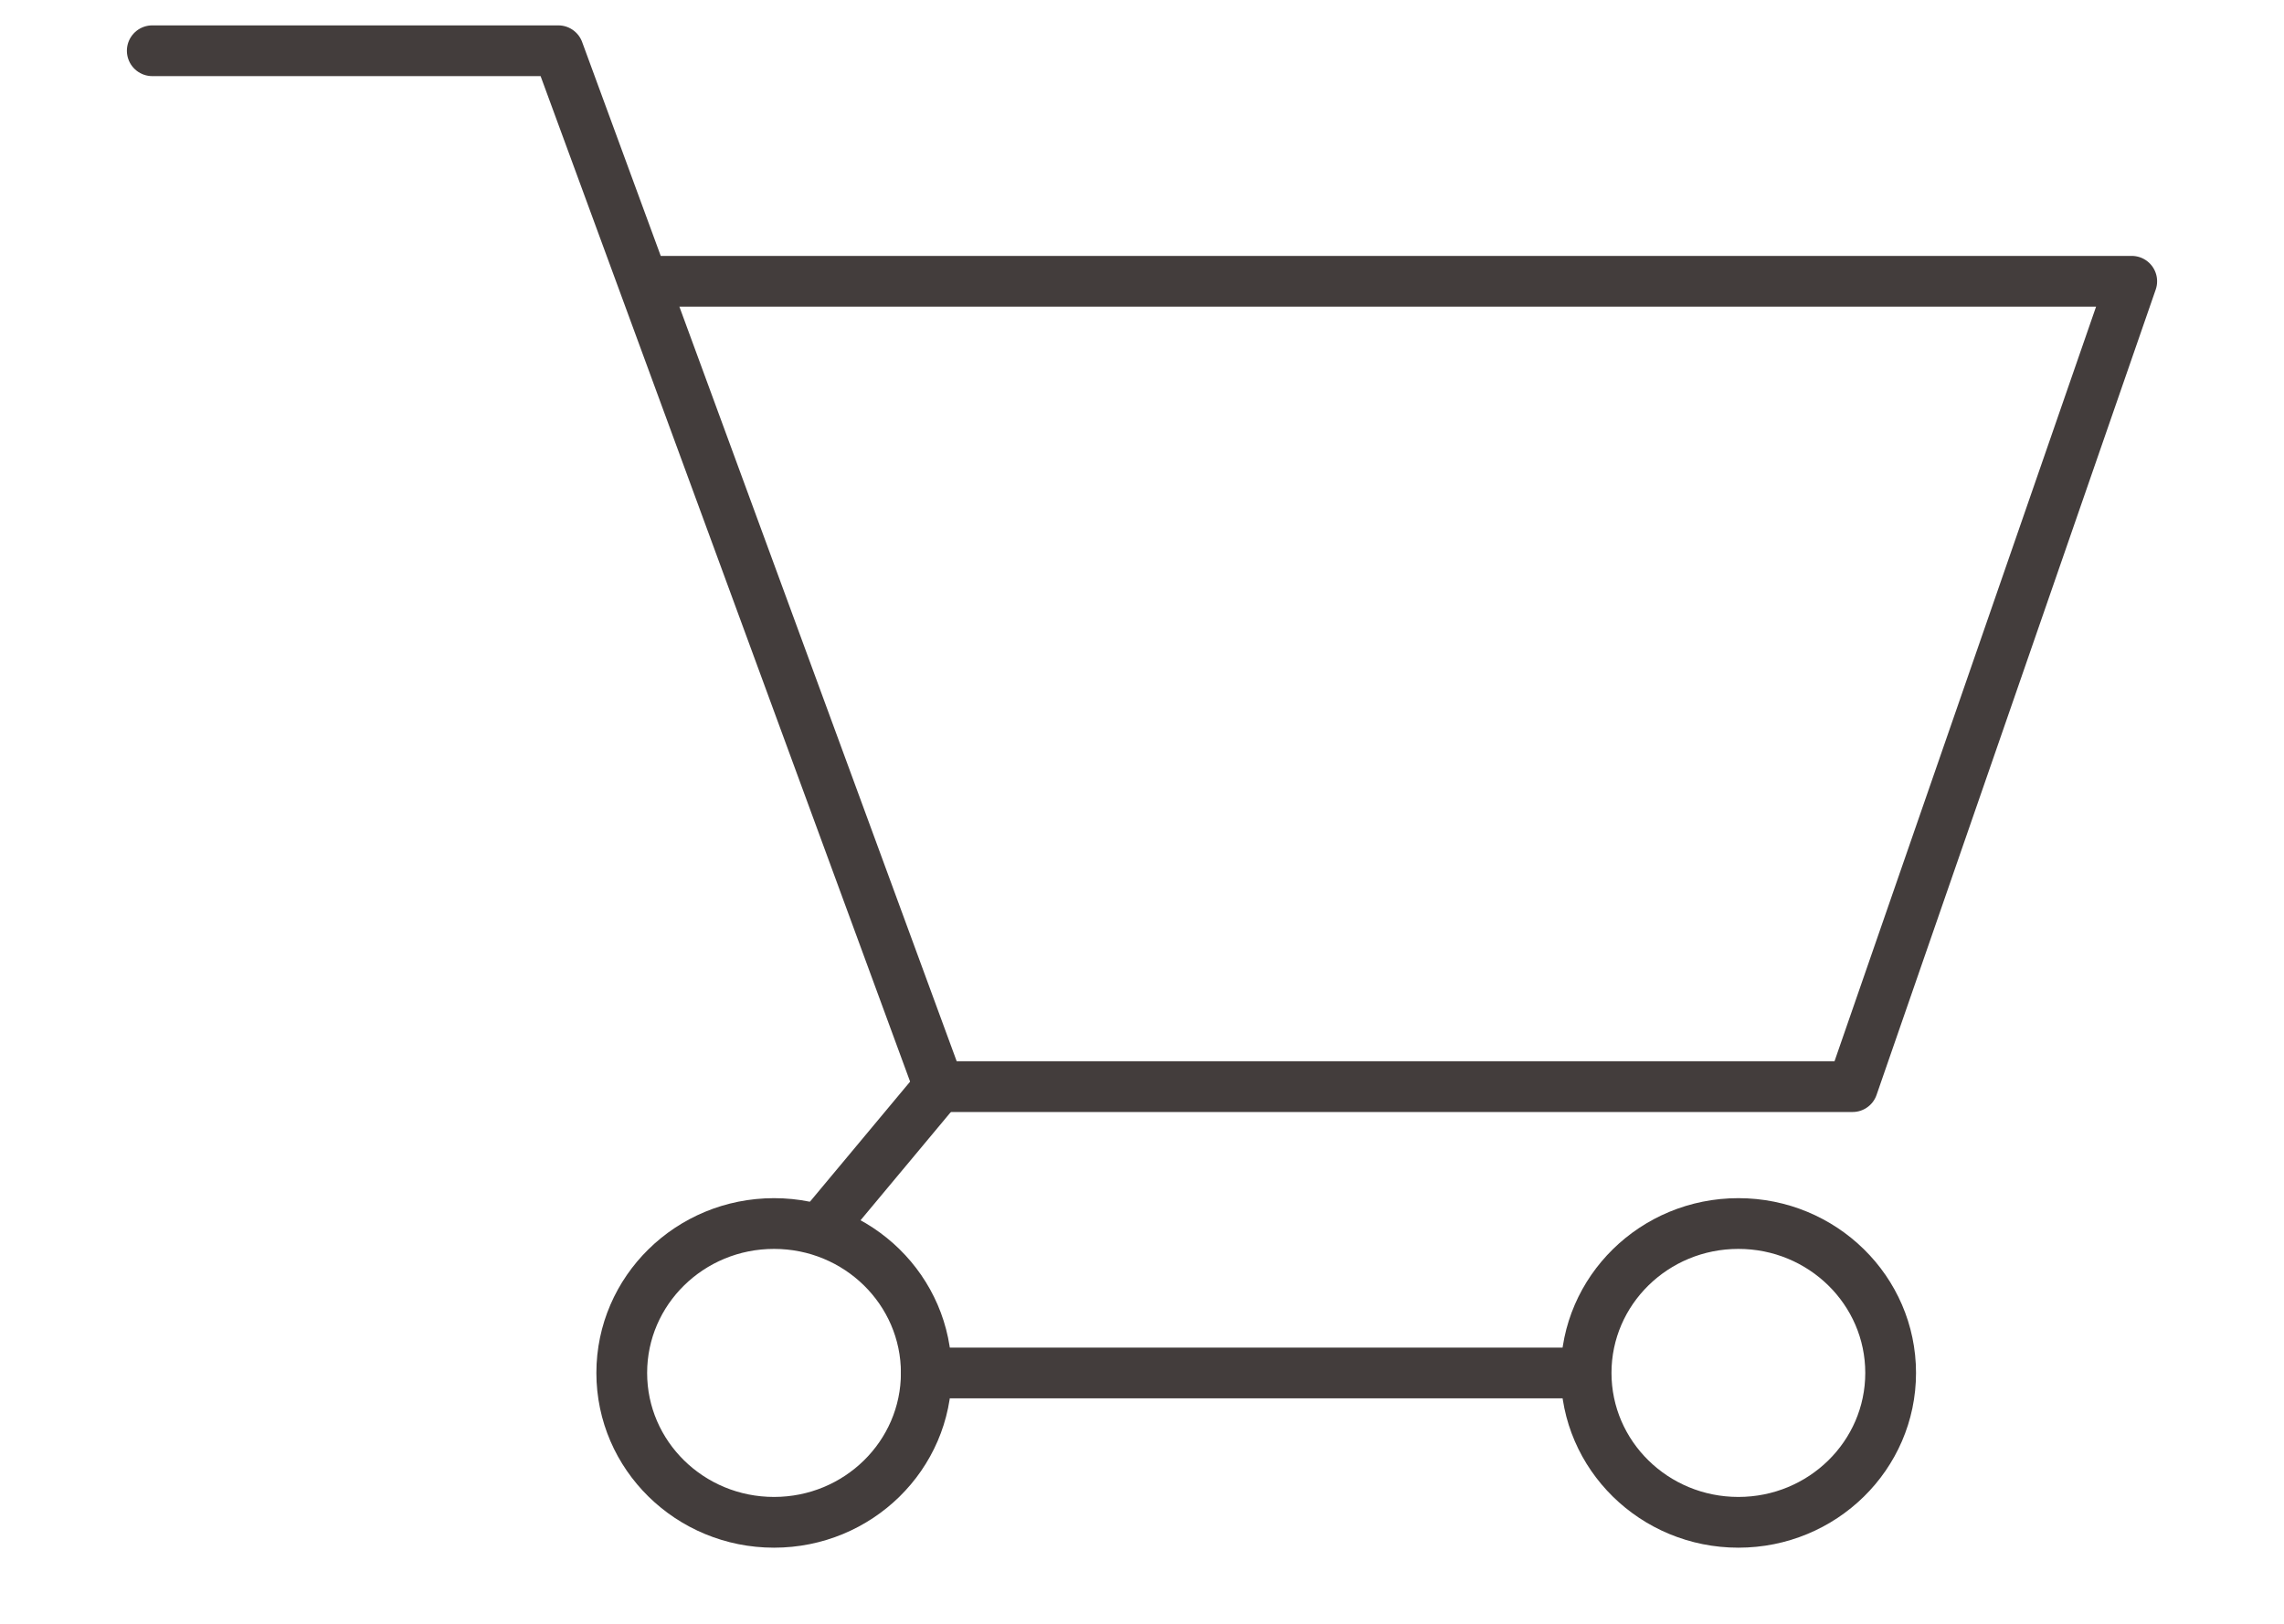
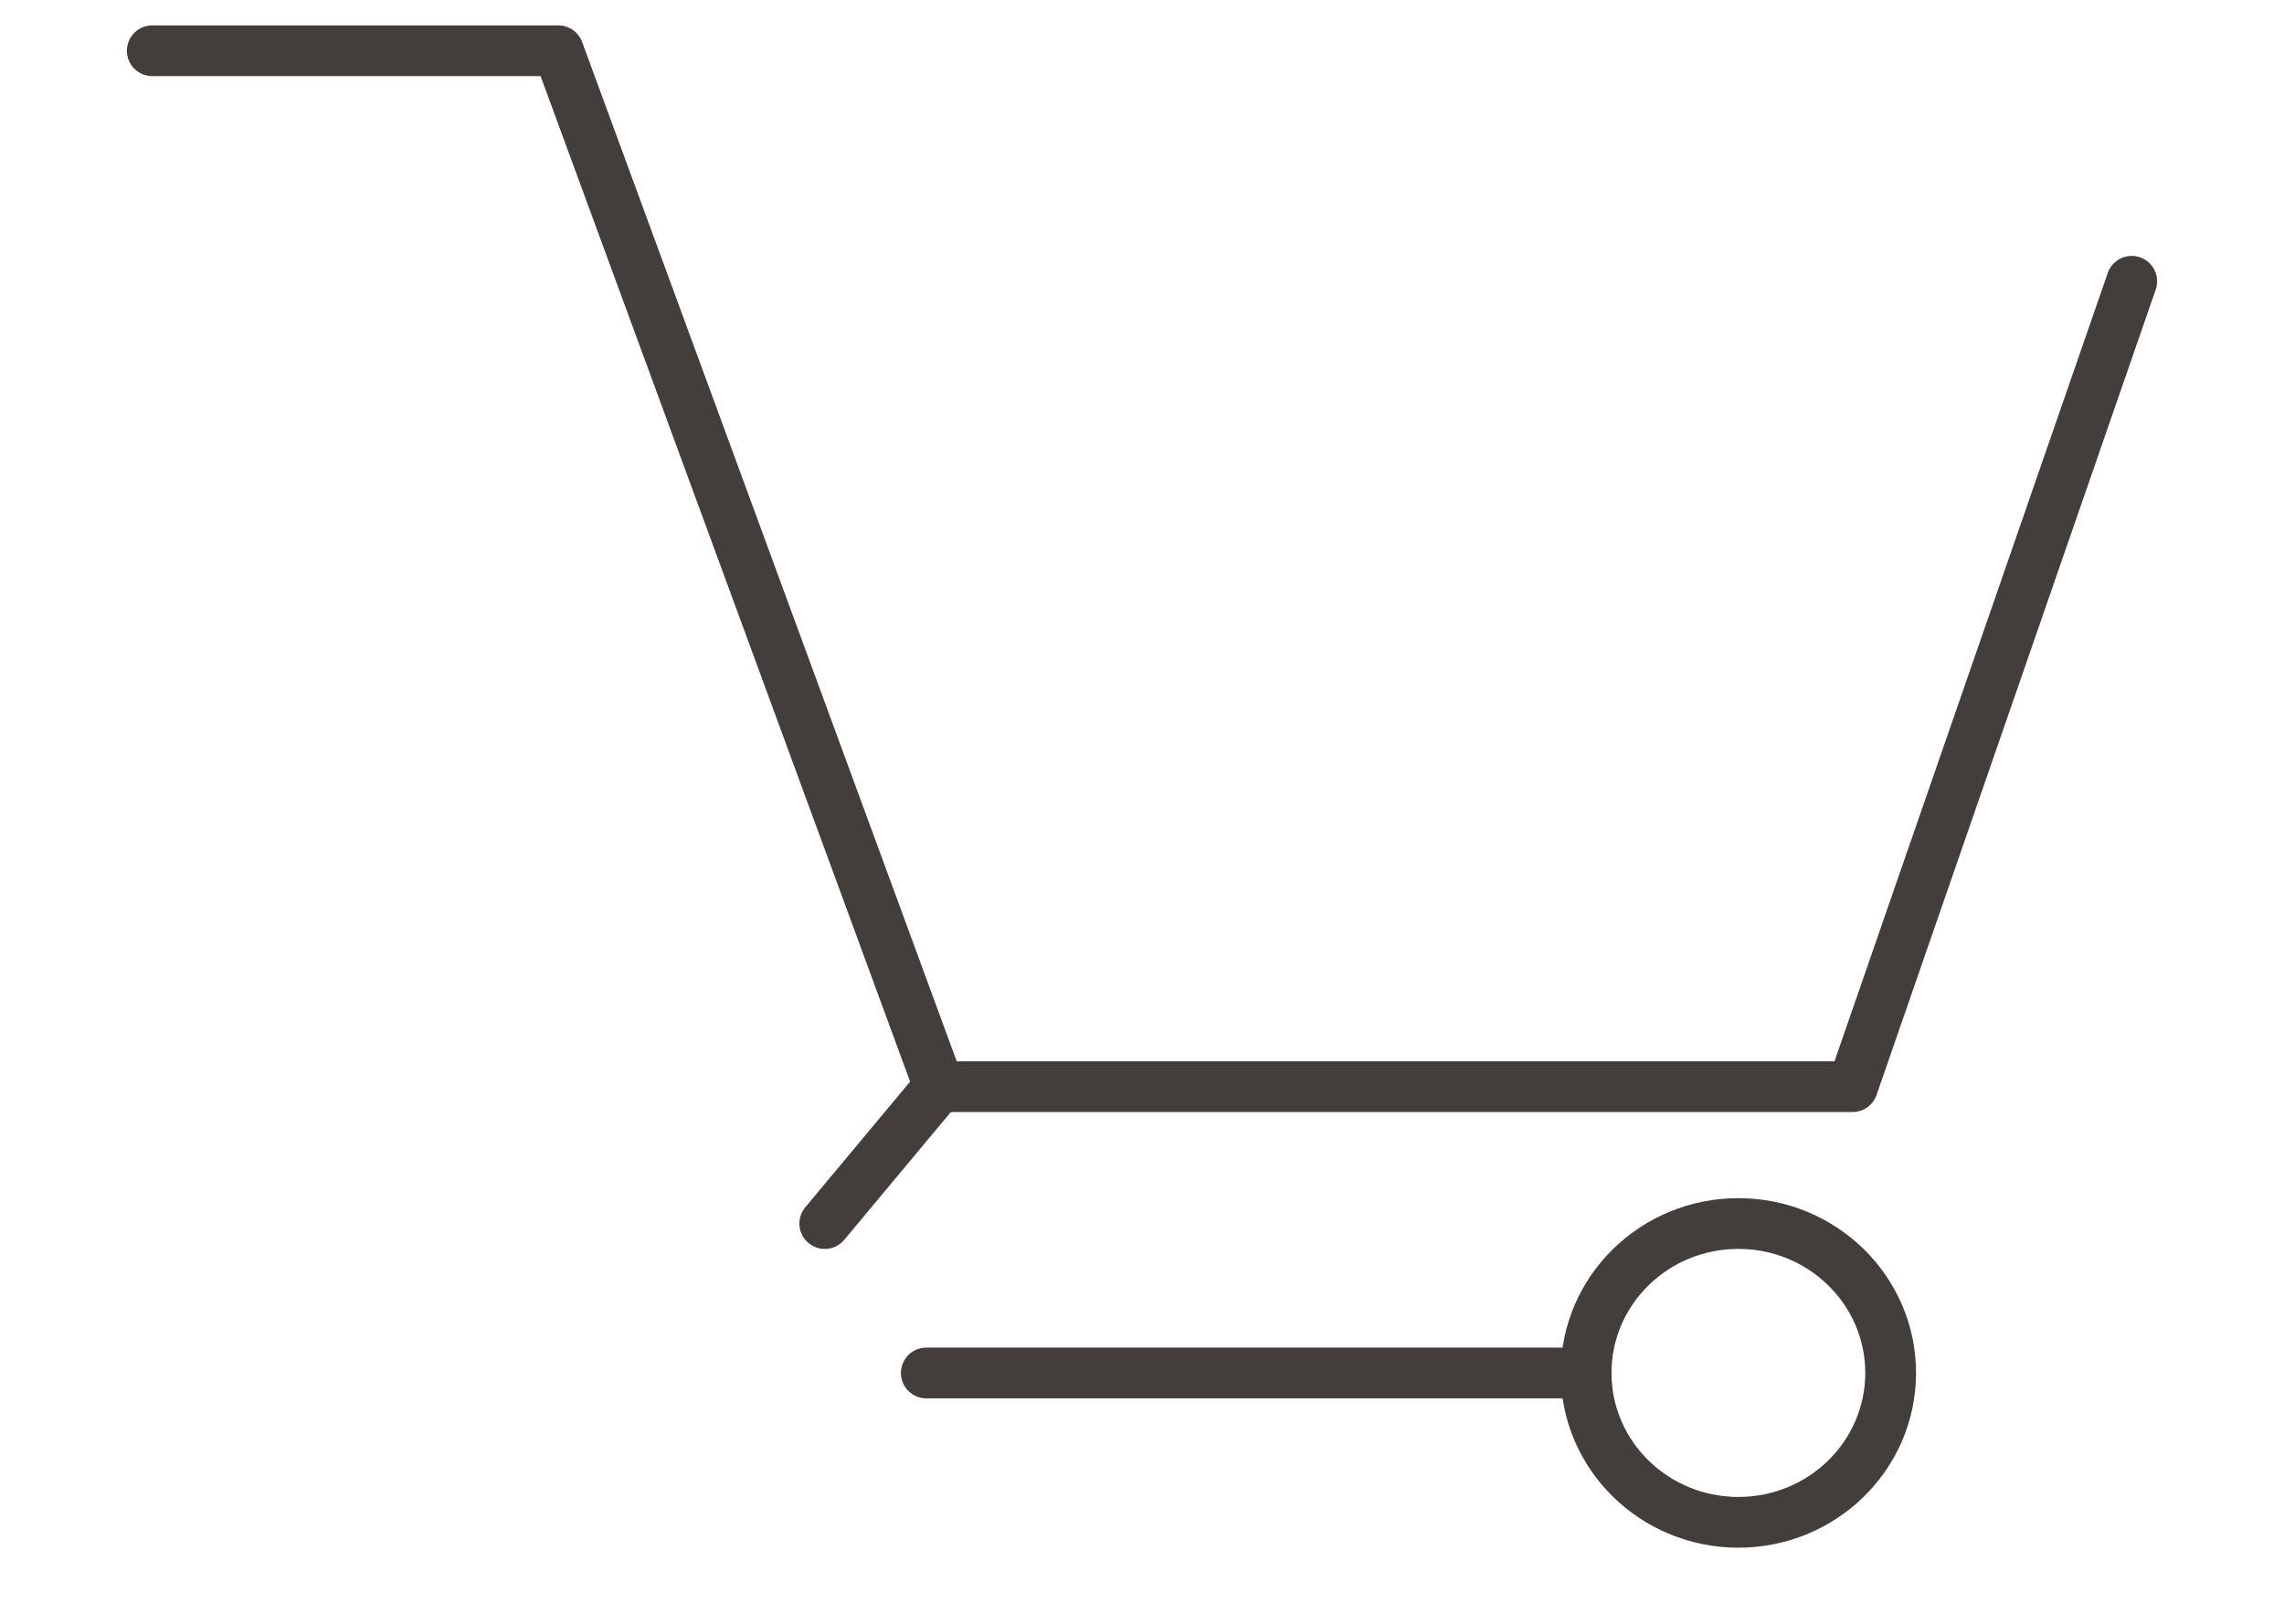
<svg xmlns="http://www.w3.org/2000/svg" width="45" height="32" viewBox="0 0 45 32" fill="none">
  <mask id="mask0_1203_43" style="mask-type:alpha" maskUnits="userSpaceOnUse" x="0" y="0" width="45" height="32">
    <rect width="45" height="32" fill="#D9D9D9" />
  </mask>
  <g mask="url(#mask0_1203_43)">
-     <path d="M3 1H11L18.5 21.414H36.5L42 5.543H12.785" stroke="#433D3C" stroke-linecap="round" stroke-linejoin="round" />
+     <path d="M3 1H11L18.5 21.414H36.5L42 5.543" stroke="#433D3C" stroke-linecap="round" stroke-linejoin="round" />
    <path d="M18.5 21.414L16.25 24.112" stroke="#433D3C" stroke-linecap="round" stroke-linejoin="round" />
-     <path d="M15.25 30C16.907 30 18.25 28.682 18.25 27.056C18.25 25.43 16.907 24.112 15.25 24.112C13.593 24.112 12.25 25.43 12.25 27.056C12.25 28.682 13.593 30 15.25 30Z" stroke="#433D3C" stroke-linecap="round" stroke-linejoin="round" />
    <path d="M34.25 30C35.907 30 37.25 28.682 37.25 27.056C37.25 25.43 35.907 24.112 34.25 24.112C32.593 24.112 31.25 25.43 31.25 27.056C31.25 28.682 32.593 30 34.25 30Z" stroke="#433D3C" stroke-linecap="round" stroke-linejoin="round" />
    <path d="M18.25 27.057H31" stroke="#433D3C" stroke-linecap="round" stroke-linejoin="round" />
  </g>
</svg>